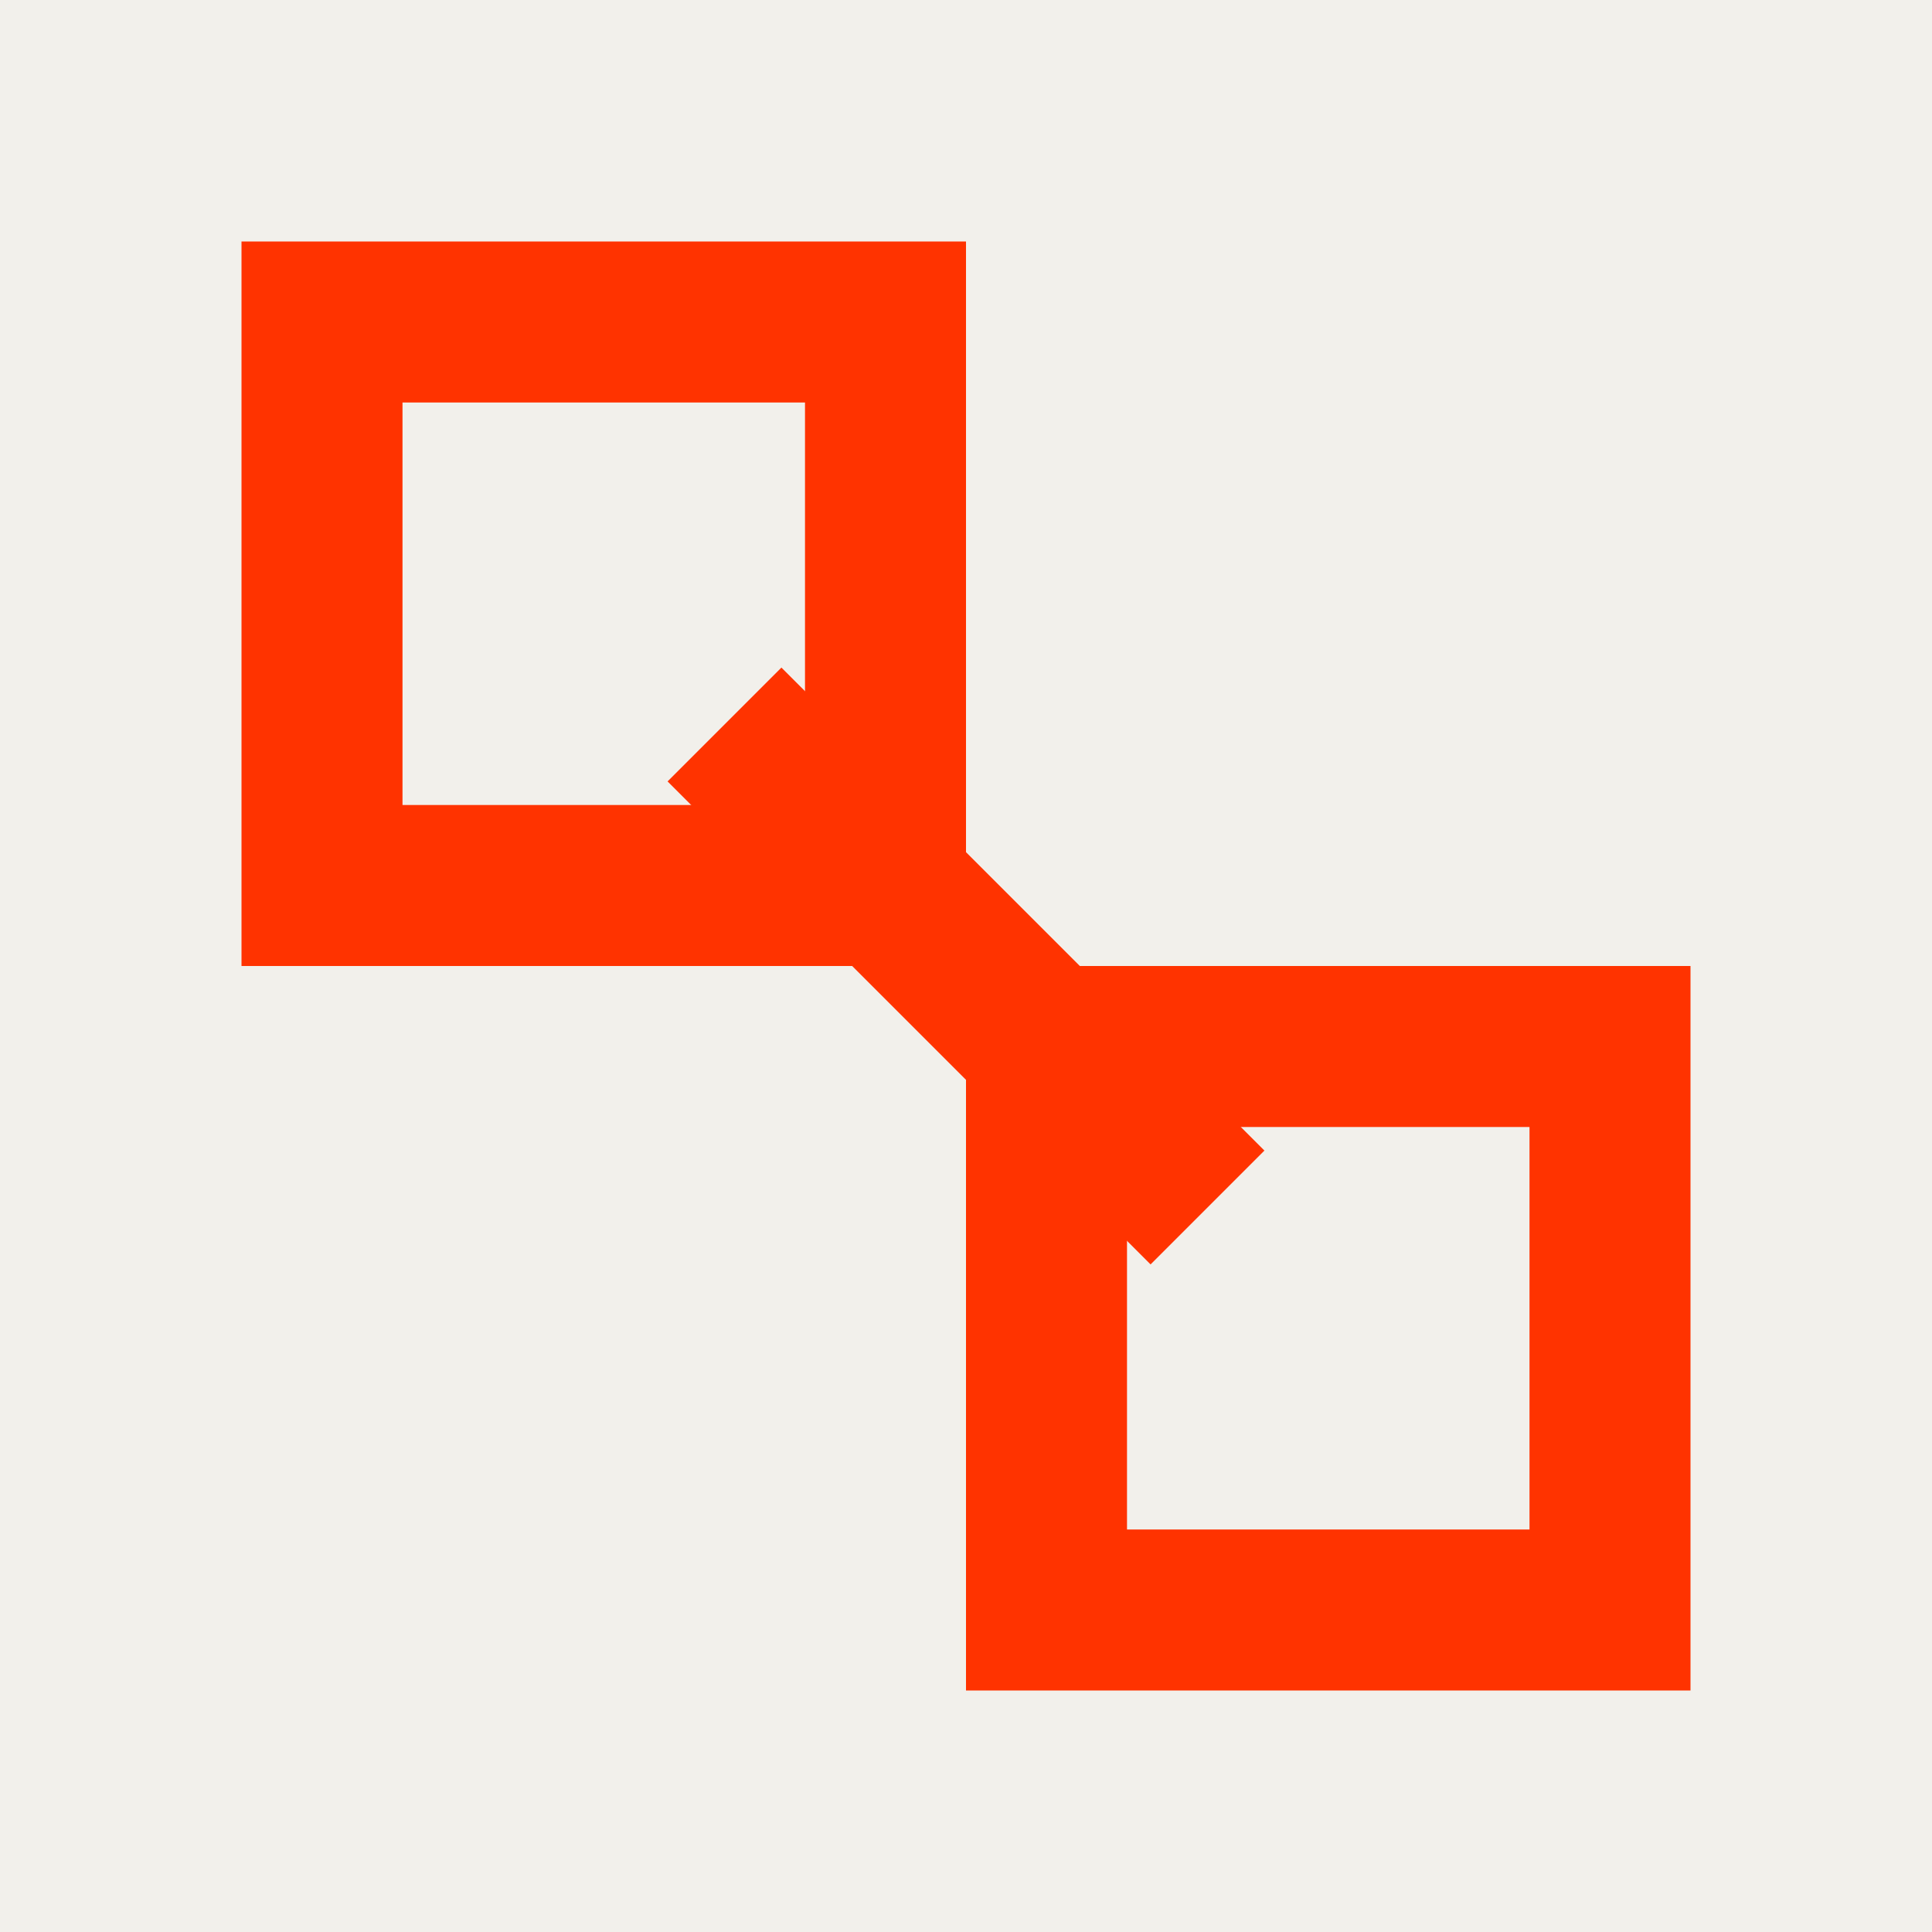
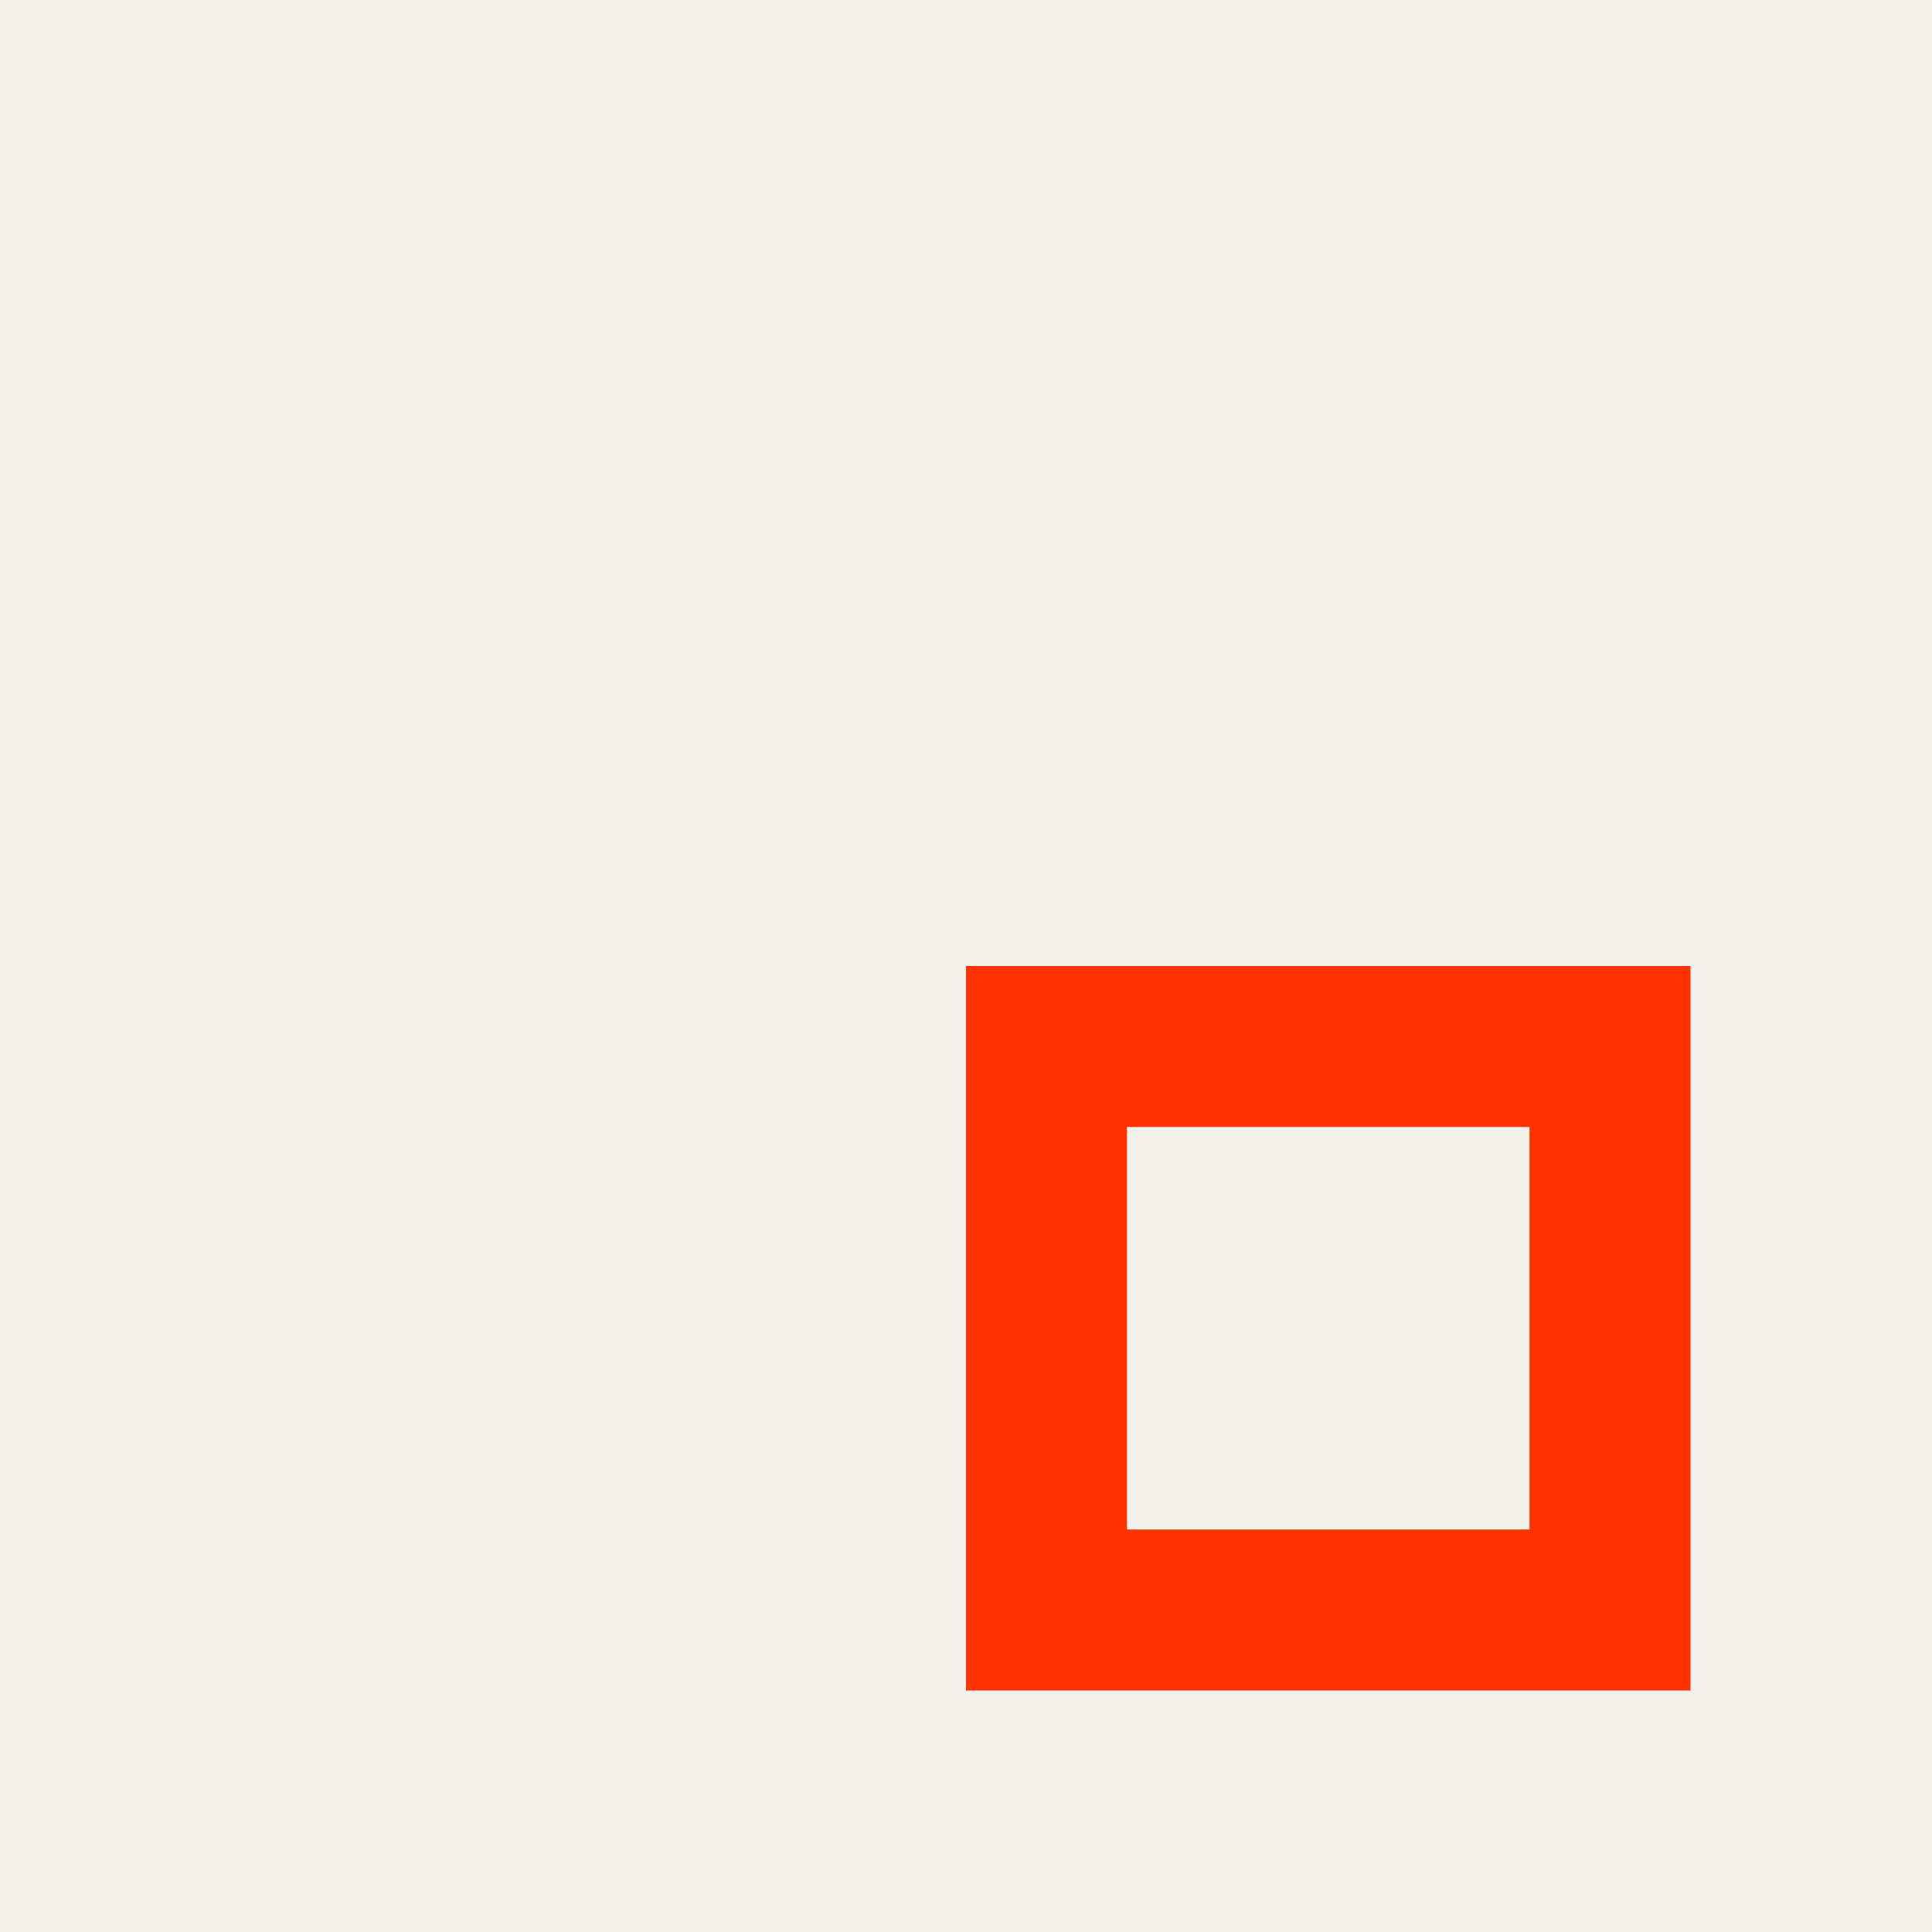
<svg xmlns="http://www.w3.org/2000/svg" width="48" height="48" viewBox="0 0 48 48" fill="none">
  <rect width="48" height="48" fill="#F2F0EB" />
-   <rect x="8" y="8" width="14" height="14" stroke="#FF3300" stroke-width="4" />
  <rect x="26" y="26" width="14" height="14" stroke="#FF3300" stroke-width="4" />
-   <line x1="18" y1="18" x2="30" y2="30" stroke="#FF3300" stroke-width="4" />
</svg>